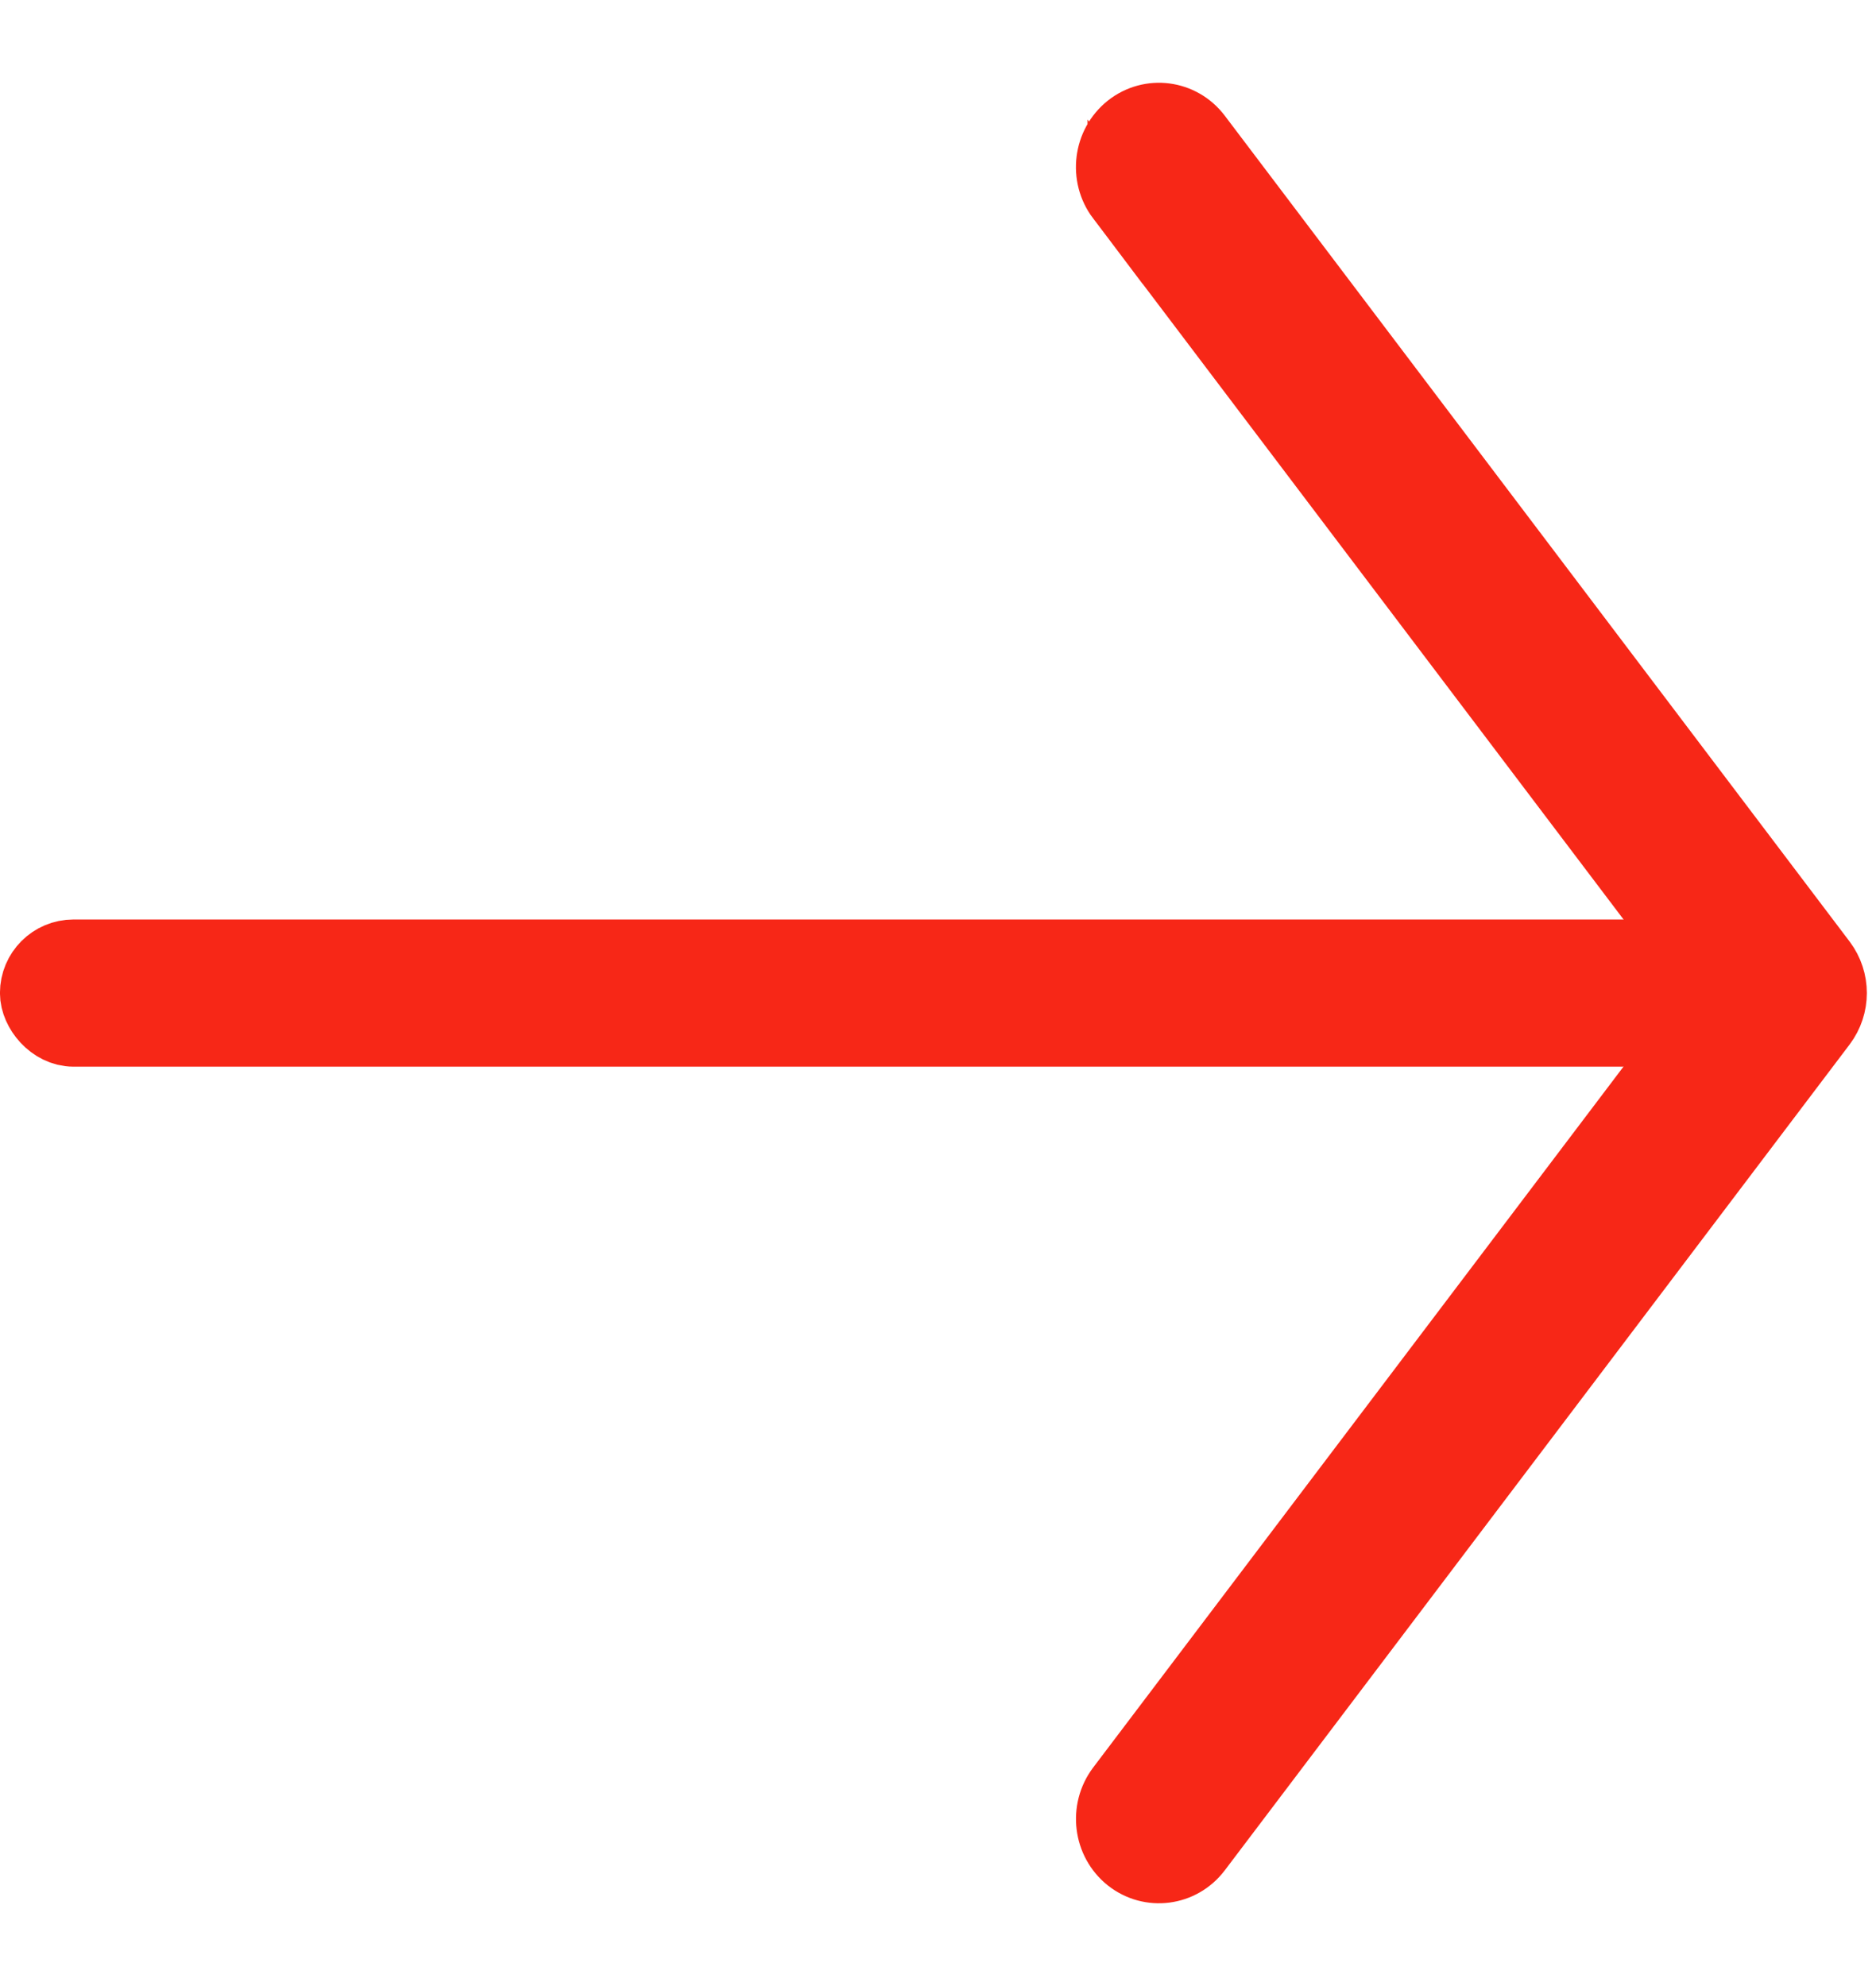
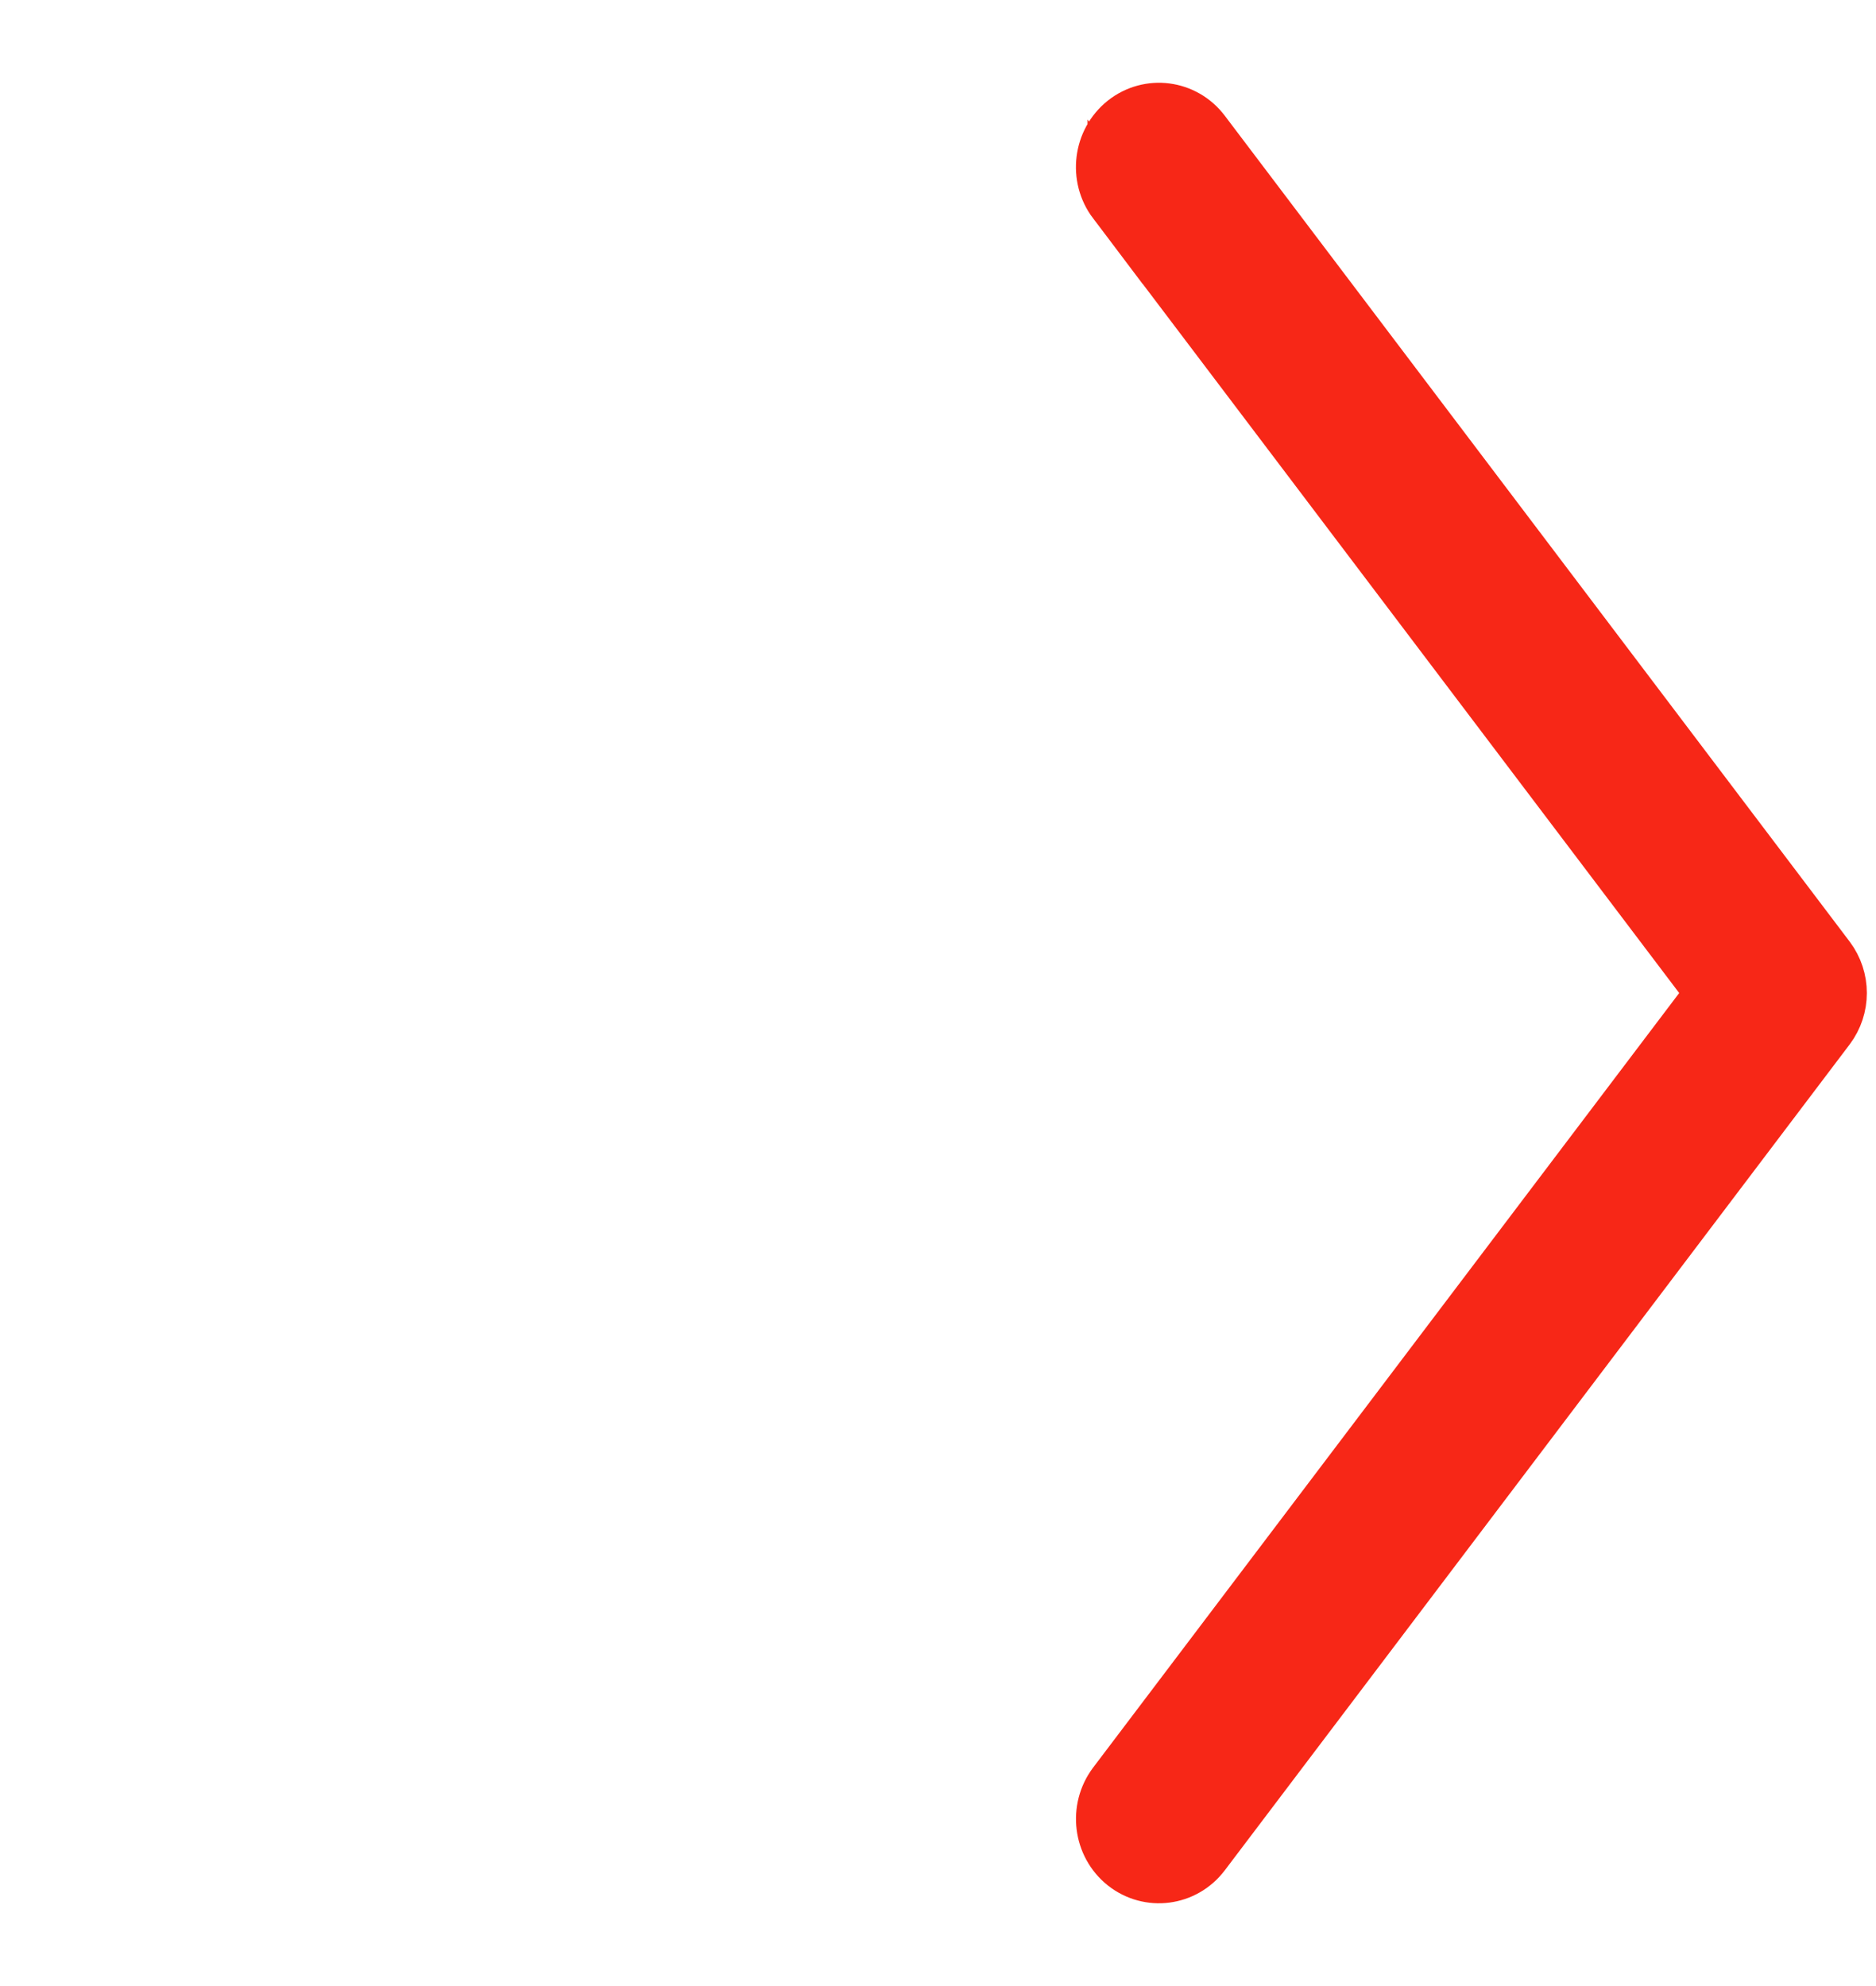
<svg xmlns="http://www.w3.org/2000/svg" width="17" height="18" viewBox="0 0 17 18" fill="none">
-   <path d="M10.105 1.828L15.53 9L10.105 16.171C9.936 16.396 9.976 16.718 10.194 16.892C10.414 17.066 10.729 17.025 10.899 16.801L16.562 9.315C16.632 9.222 16.667 9.111 16.667 9C16.667 8.889 16.632 8.778 16.562 8.685L10.899 1.199C10.729 0.975 10.414 0.934 10.194 1.108C9.976 1.282 9.935 1.604 10.105 1.829L10.105 1.828Z" fill="#F72717" stroke="#F72717" stroke-width="0.5" />
-   <rect x="0.333" y="8.667" width="15.333" height="0.667" rx="0.333" fill="#F72717" stroke="#F72717" stroke-width="0.667" />
+   <path d="M10.105 1.828L15.53 9L10.105 16.171C9.936 16.396 9.976 16.718 10.194 16.892C10.414 17.066 10.729 17.025 10.899 16.801L16.562 9.315C16.632 9.222 16.667 9.111 16.667 9C16.667 8.889 16.632 8.778 16.562 8.685L10.899 1.199C10.729 0.975 10.414 0.934 10.194 1.108C9.976 1.282 9.935 1.604 10.105 1.829Z" fill="#F72717" stroke="#F72717" stroke-width="0.5" />
</svg>